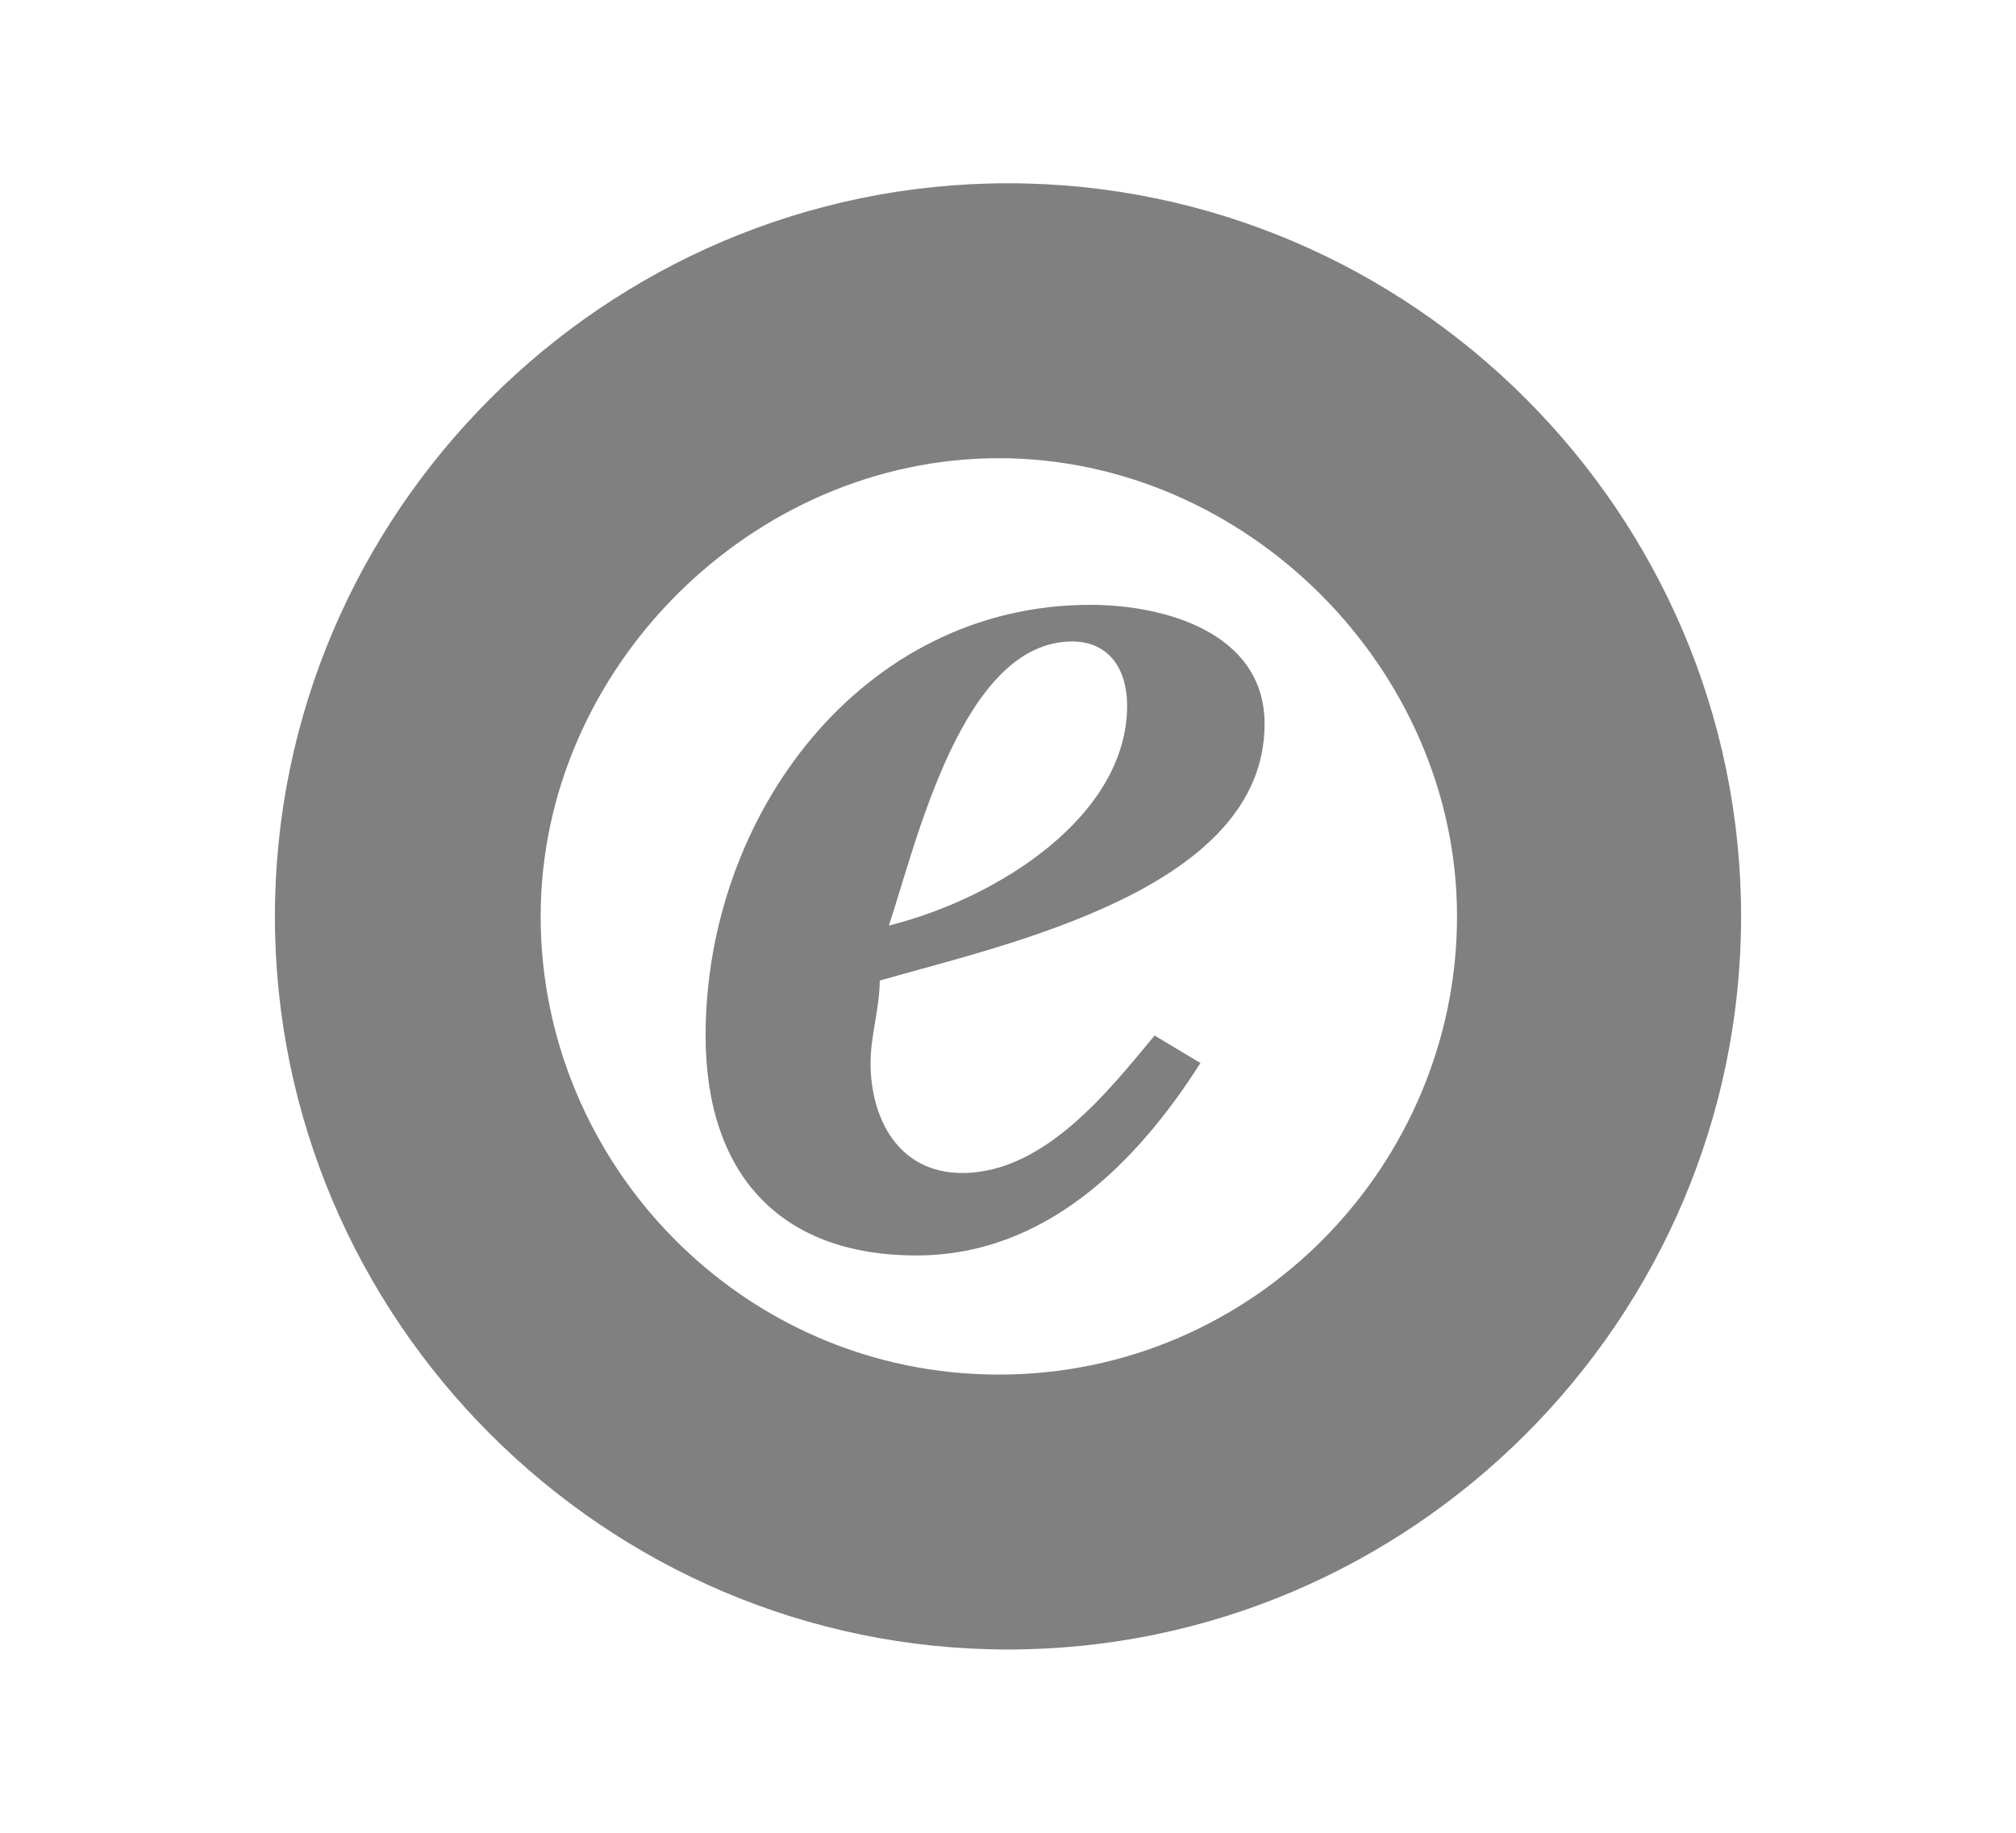
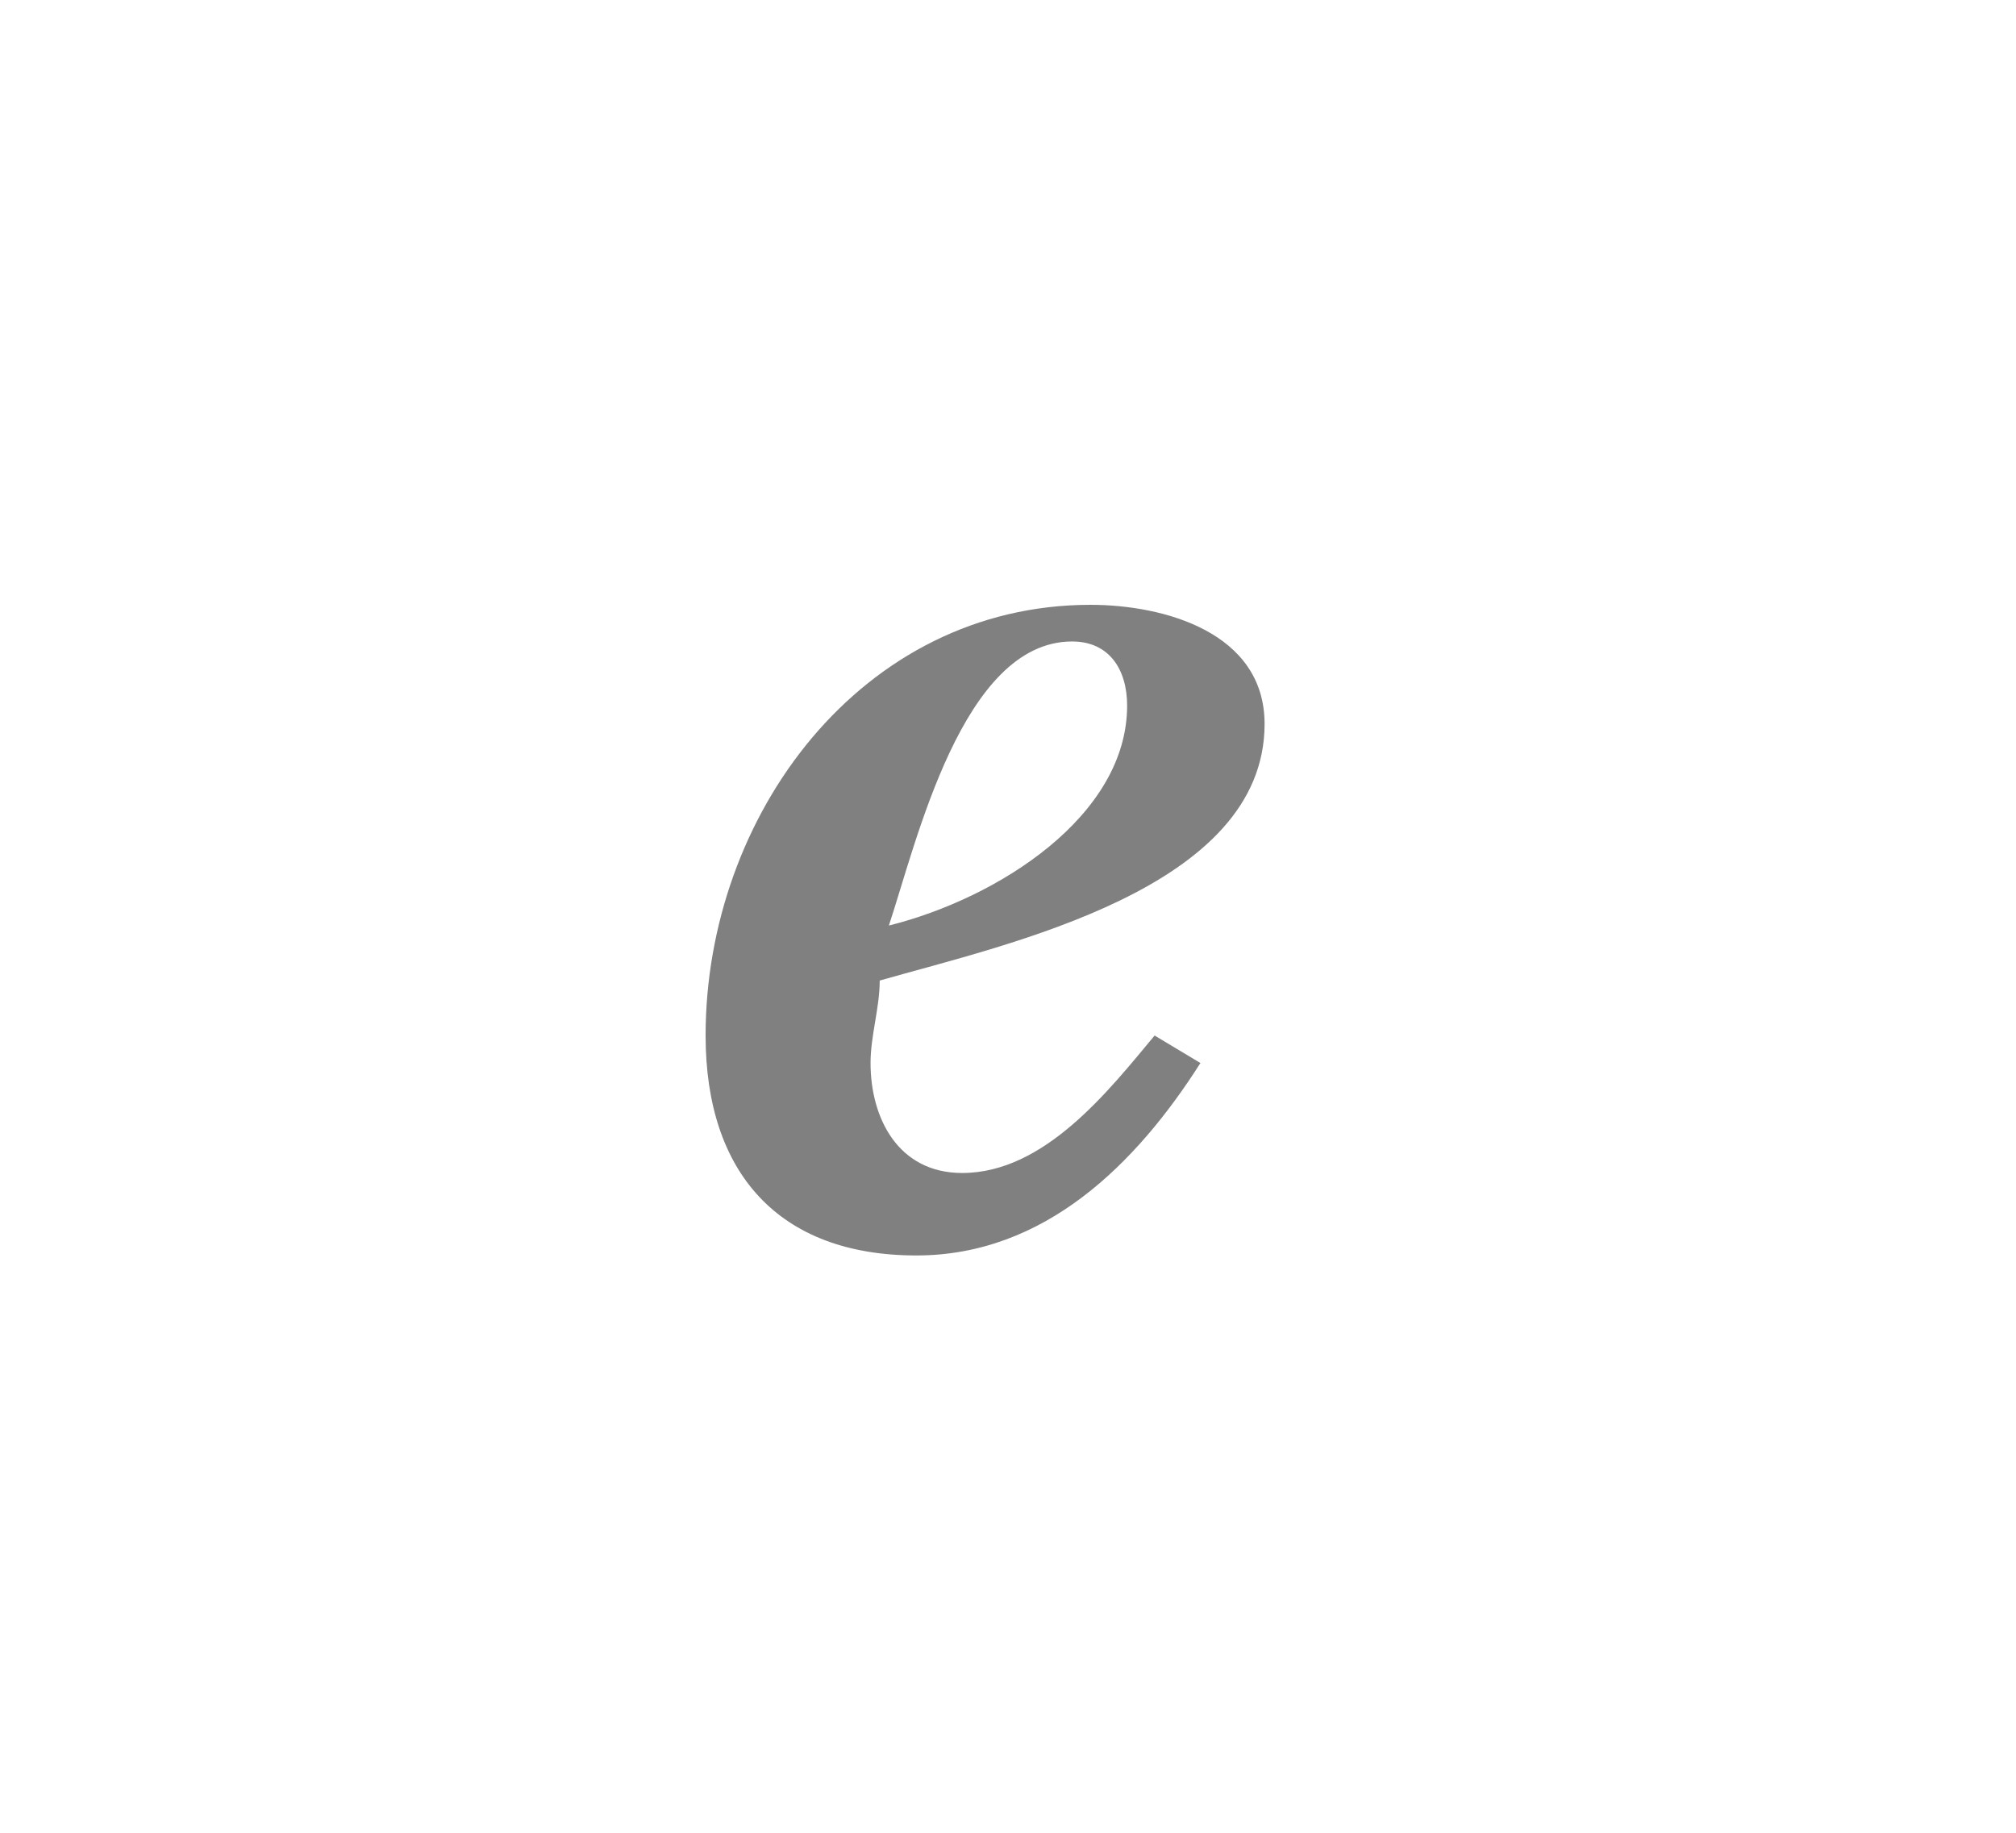
<svg xmlns="http://www.w3.org/2000/svg" version="1.1" id="Ebene_1" x="0px" y="0px" width="22px" height="20px" viewBox="0 0 22 20" style="enable-background:new 0 0 22 20;" xml:space="preserve">
  <style type="text/css">
	.st0{fill:#808080;}
</style>
-   <path class="st0" d="M11,2c-4.4,0-8,3.6-8,8s3.6,8,8,8s8-3.6,8-8S15.4,2,11,2z M10.9,15c-2.8,0-5-2.3-5-5s2.3-5,5-5s5,2.3,5,5  S13.7,15,10.9,15z" />
  <path class="st0" d="M13.1,11.6c-0.7,1.1-1.7,2.1-3.1,2.1c-1.5,0-2.3-0.9-2.3-2.4c0-2.4,1.7-4.7,4.2-4.7c0.8,0,1.9,0.3,1.9,1.3  c0,1.8-2.8,2.4-4.2,2.8c0,0.3-0.1,0.6-0.1,0.9c0,0.6,0.3,1.2,1,1.2c0.9,0,1.6-0.9,2.1-1.5L13.1,11.6z M12.3,7.7  c0-0.4-0.2-0.7-0.6-0.7c-1.2,0-1.7,2.2-2,3.1C10.9,9.8,12.3,8.9,12.3,7.7z" />
</svg>